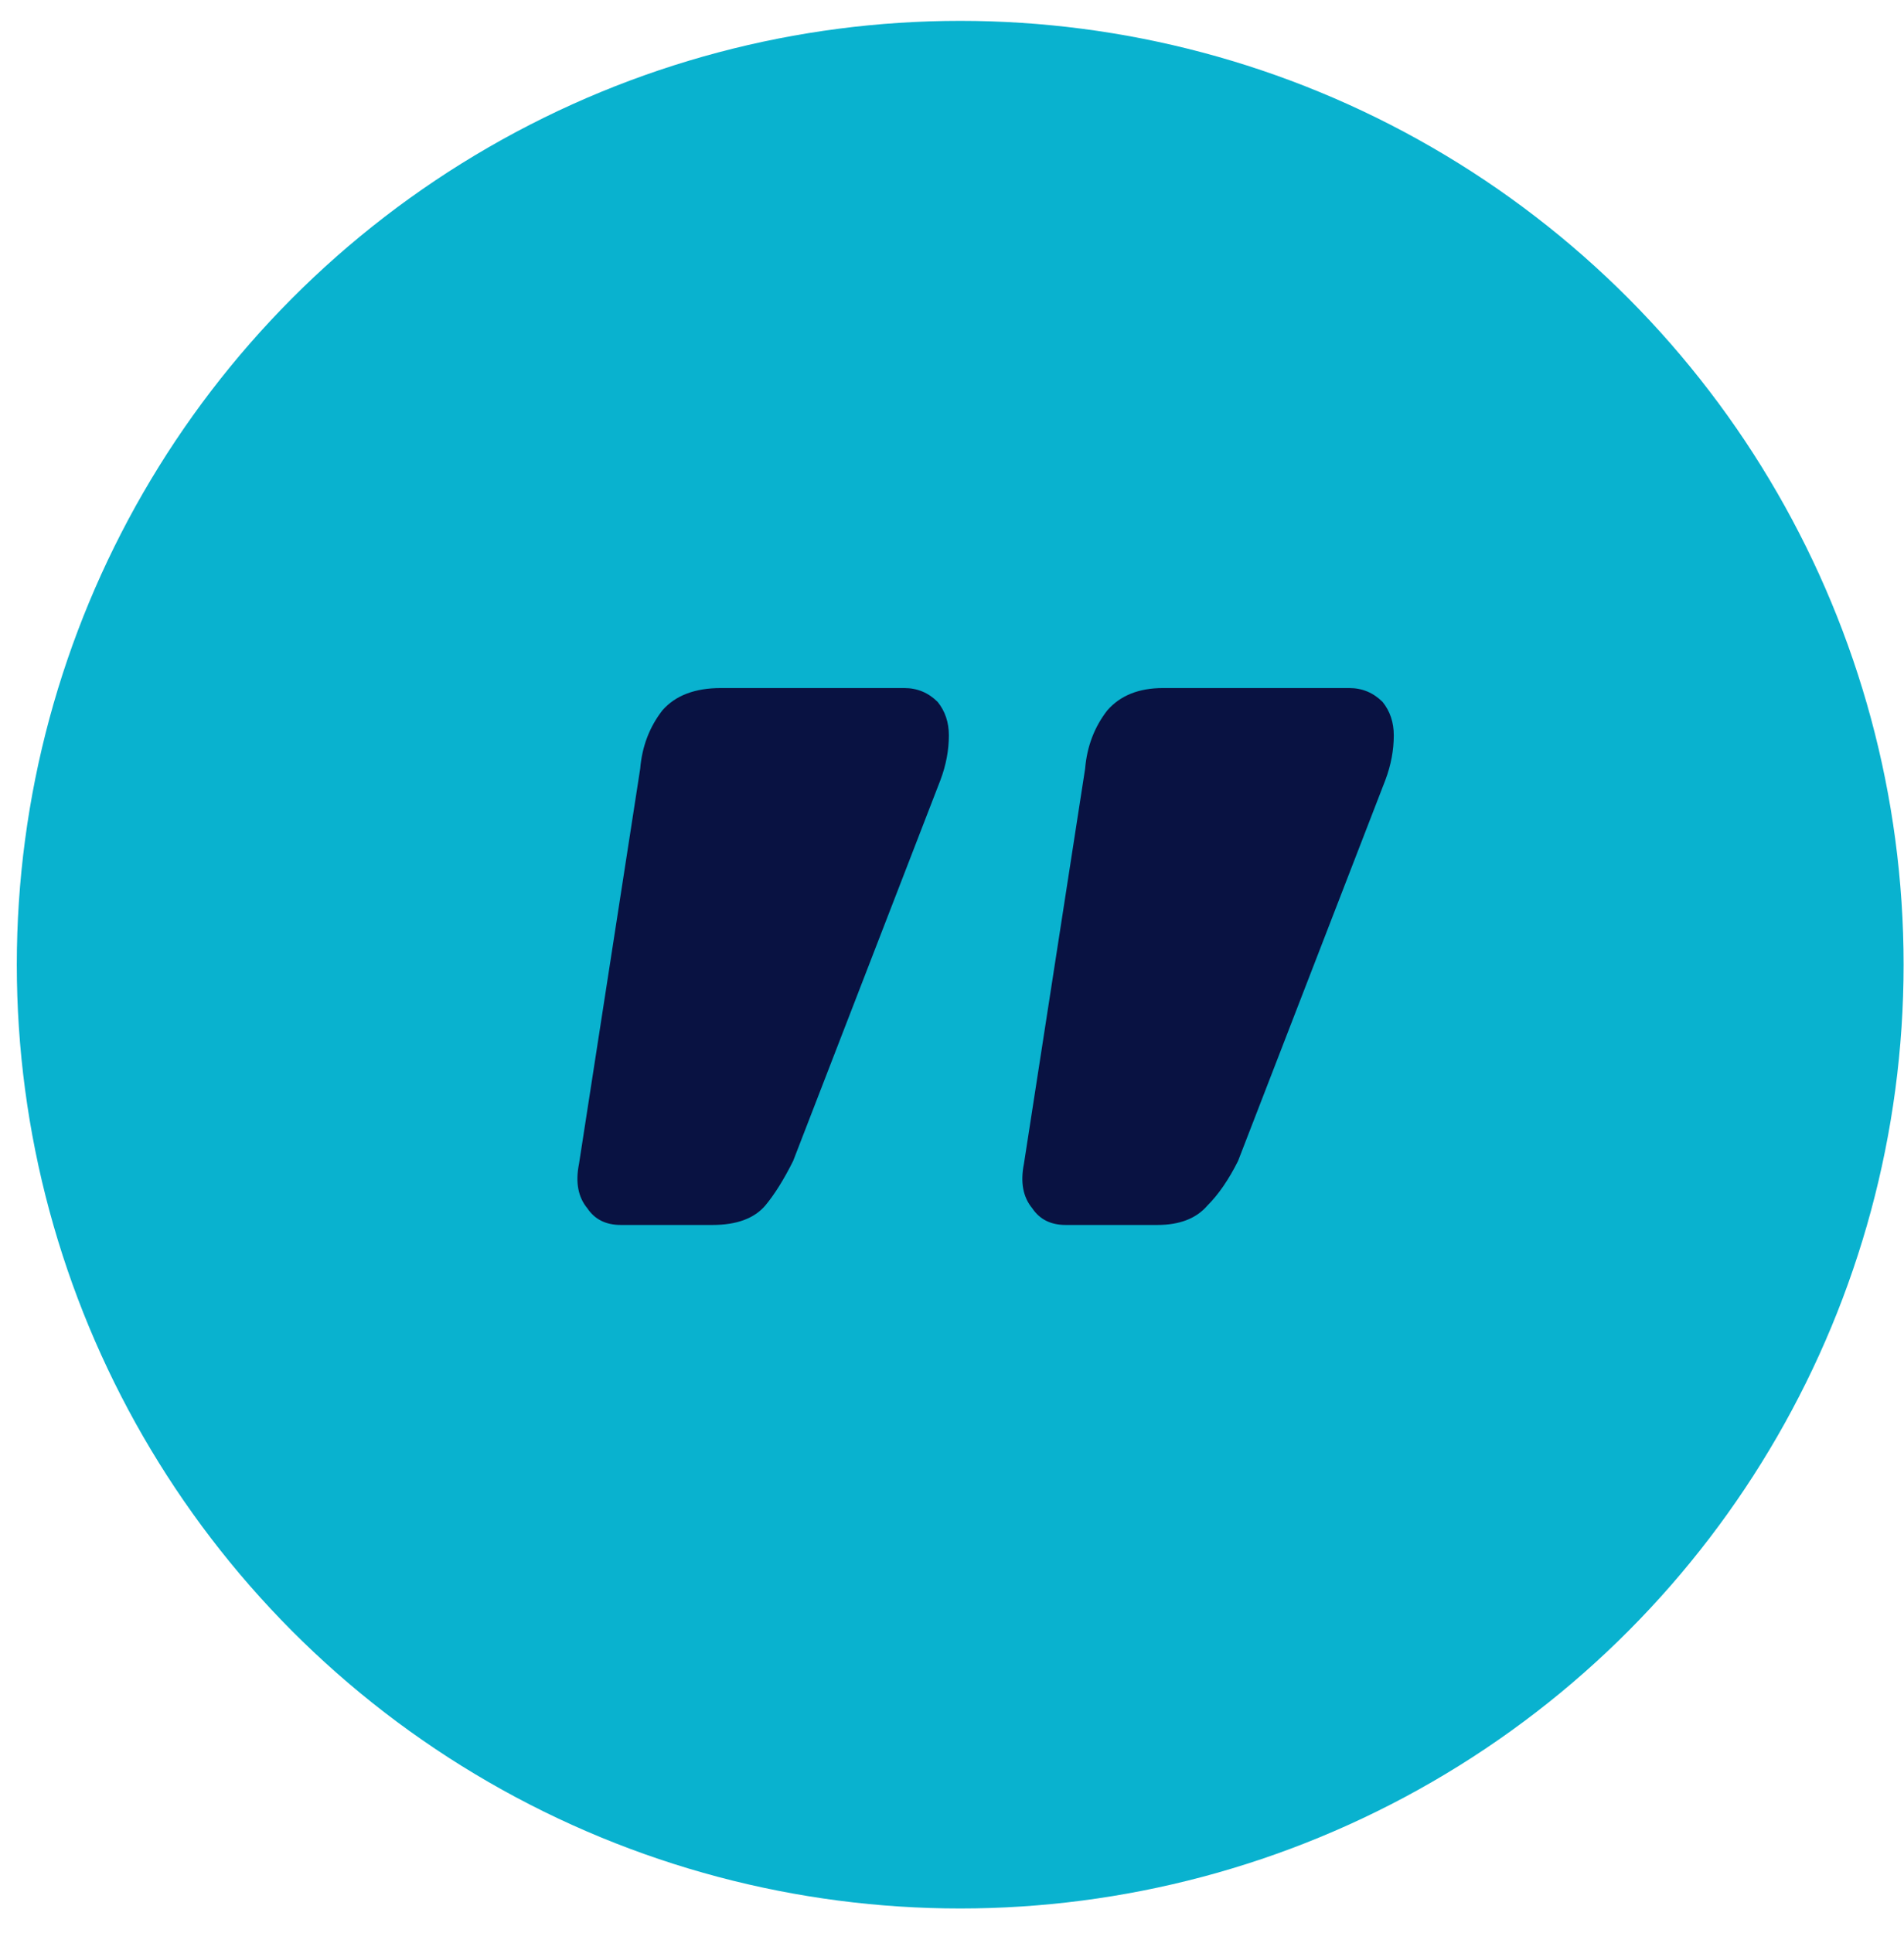
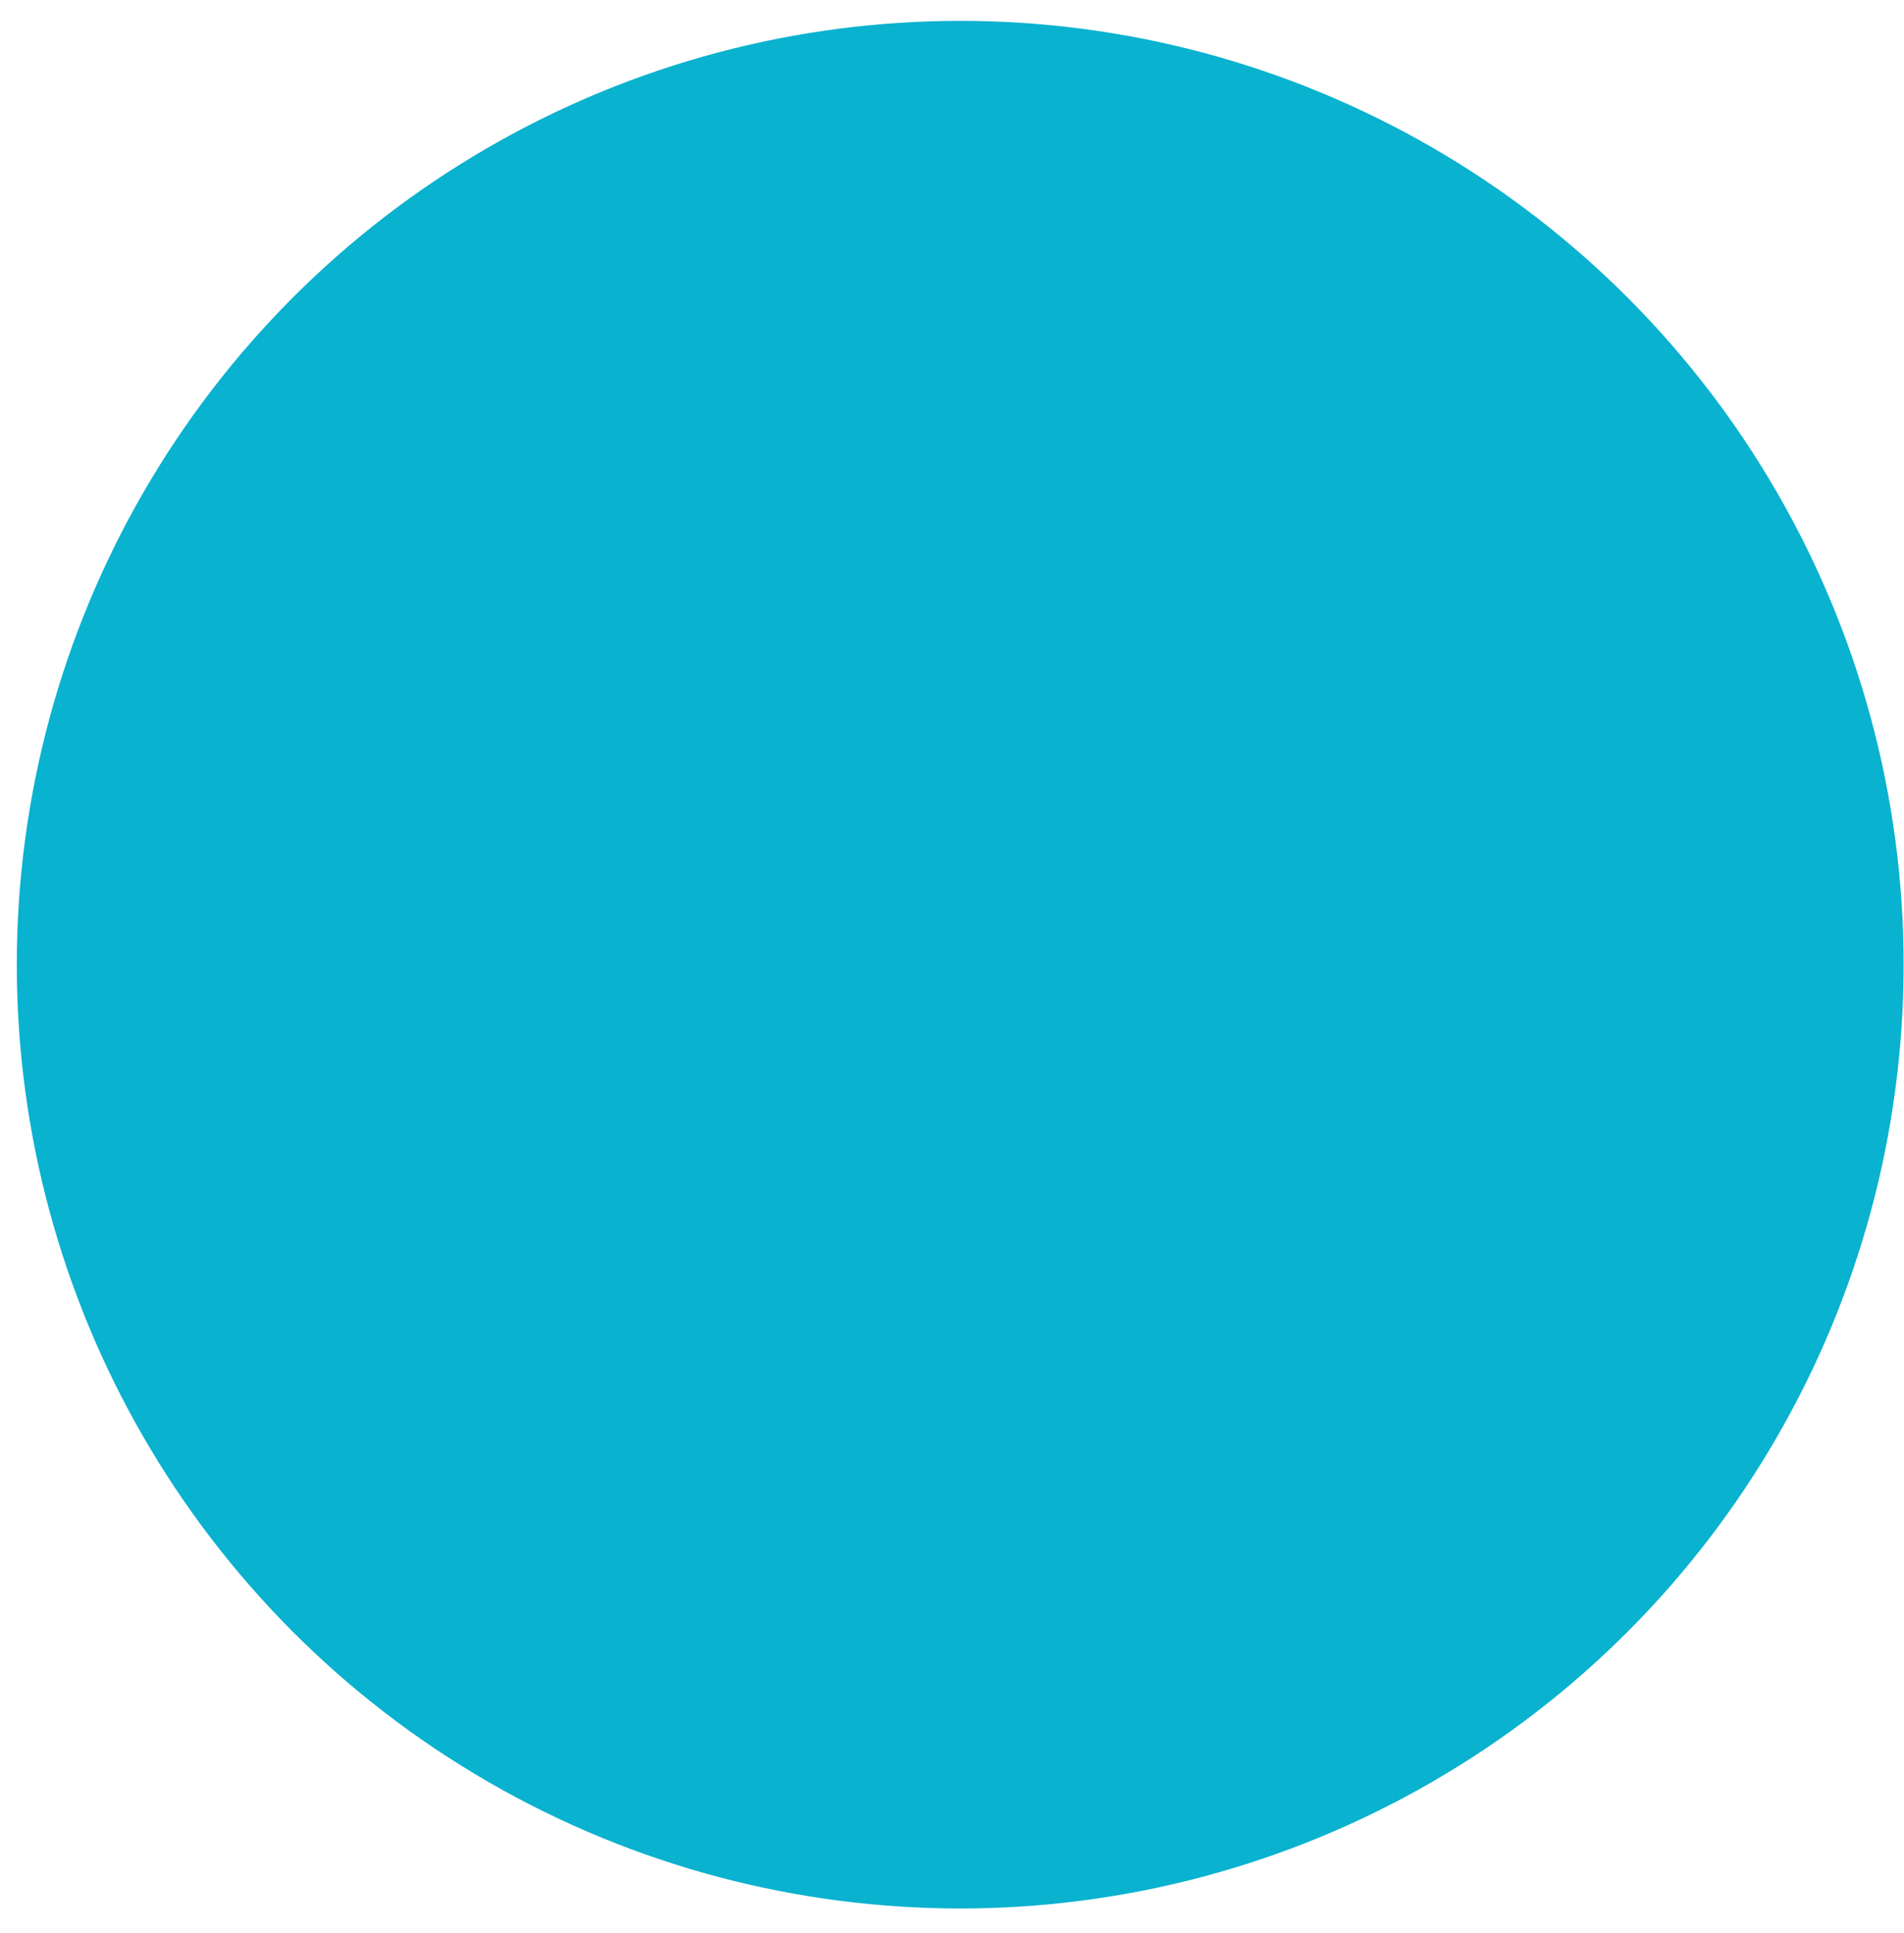
<svg xmlns="http://www.w3.org/2000/svg" width="68" height="69" viewBox="0 0 68 69" fill="none">
  <circle cx="34.293" cy="34.438" r="33.693" fill="#09B2CF" />
-   <path d="M32.298 24.563C32.762 24.563 33.159 24.729 33.49 25.06C33.755 25.391 33.888 25.788 33.888 26.251C33.888 26.781 33.788 27.311 33.59 27.84L28.326 41.446C27.995 42.108 27.664 42.638 27.333 43.035C26.936 43.499 26.307 43.73 25.446 43.73L22.169 43.73C21.639 43.73 21.242 43.532 20.977 43.135C20.646 42.737 20.546 42.208 20.679 41.546L22.864 27.443C22.93 26.649 23.195 25.953 23.658 25.358C24.122 24.828 24.817 24.563 25.744 24.563L32.298 24.563ZM48.189 24.563C48.652 24.563 49.049 24.729 49.38 25.06C49.645 25.391 49.778 25.788 49.778 26.251C49.778 26.781 49.678 27.311 49.48 27.84L44.216 41.446C43.885 42.108 43.521 42.638 43.124 43.035C42.726 43.499 42.13 43.73 41.336 43.73H38.059C37.529 43.73 37.132 43.532 36.867 43.135C36.536 42.737 36.437 42.208 36.569 41.546L38.754 27.443C38.82 26.649 39.085 25.953 39.548 25.358C40.012 24.828 40.674 24.563 41.535 24.563L48.189 24.563Z" fill="#091242" />
</svg>